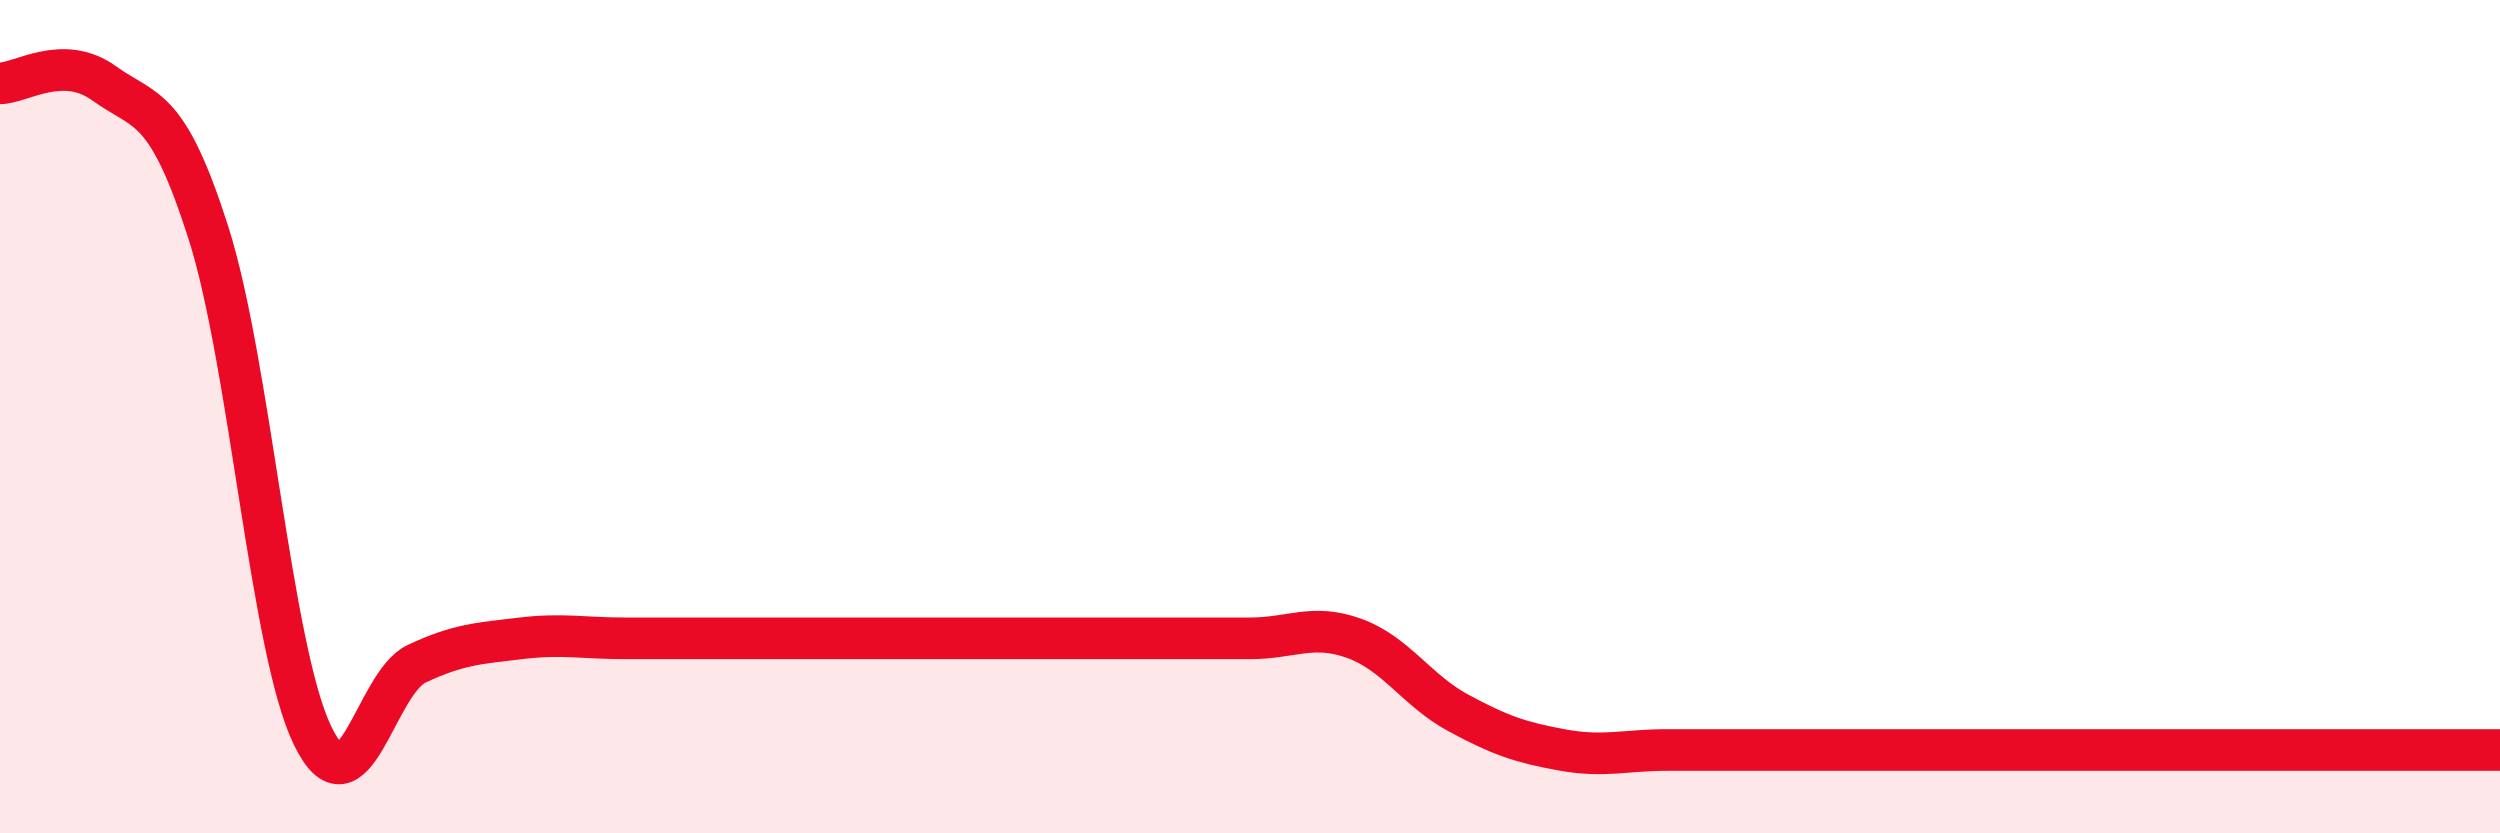
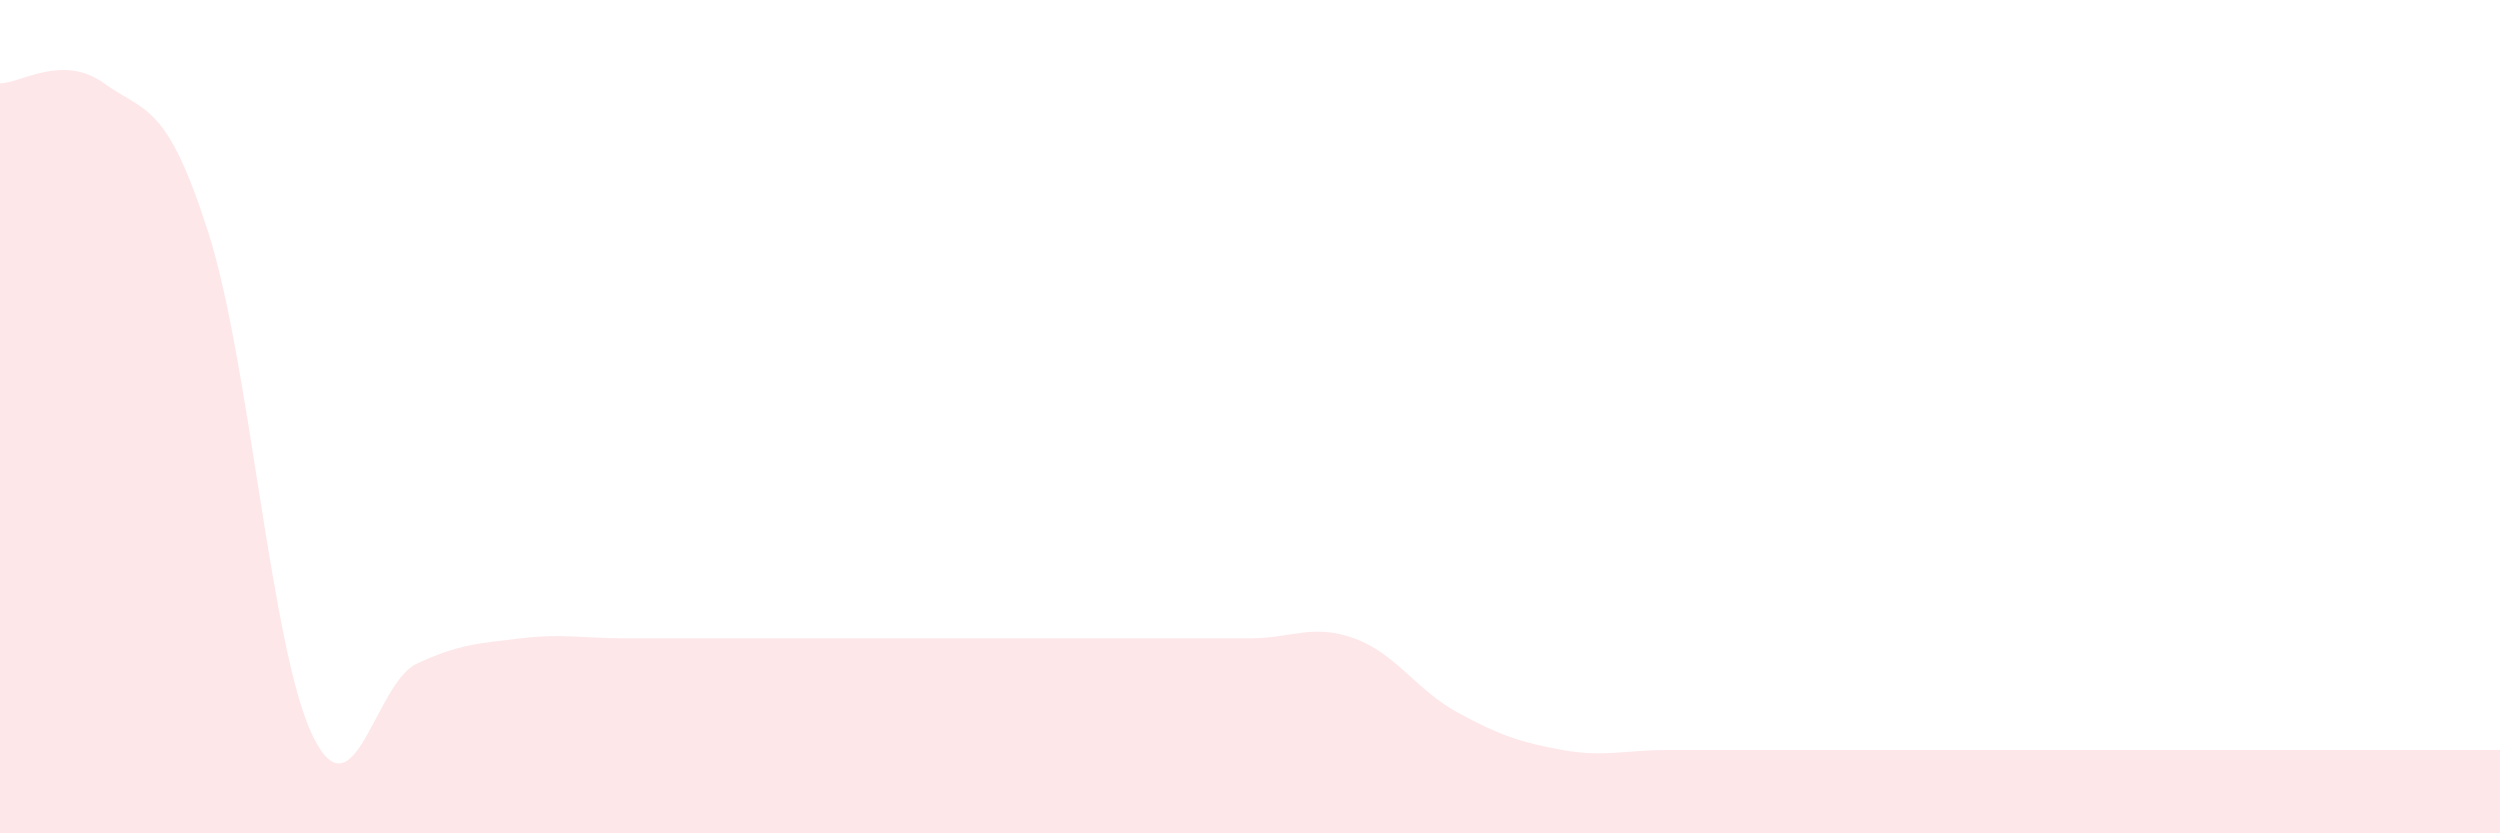
<svg xmlns="http://www.w3.org/2000/svg" width="60" height="20" viewBox="0 0 60 20">
  <path d="M 0,2 C 0.5,2 1.5,1.28 2.5,2 C 3.5,2.72 4,2.45 5,5.58 C 6,8.71 6.5,15.58 7.5,17.65 C 8.5,19.72 9,16.4 10,15.93 C 11,15.46 11.5,15.44 12.5,15.32 C 13.5,15.2 14,15.32 15,15.32 C 16,15.32 16.5,15.32 17.5,15.32 C 18.5,15.32 19,15.32 20,15.32 C 21,15.32 21.5,15.32 22.5,15.32 C 23.5,15.32 24,15.32 25,15.32 C 26,15.32 26.5,15.32 27.5,15.32 C 28.5,15.32 29,15.32 30,15.32 C 31,15.32 31.5,14.96 32.5,15.32 C 33.5,15.68 34,16.57 35,17.11 C 36,17.65 36.5,17.82 37.5,18 C 38.5,18.18 39,18 40,18 C 41,18 41.5,18 42.5,18 C 43.5,18 44,18 45,18 C 46,18 46.5,18 47.5,18 C 48.5,18 49,18 50,18 C 51,18 51.5,18 52.5,18 C 53.5,18 53.5,18 55,18 C 56.5,18 59,18 60,18L60 20L0 20Z" fill="#EB0A25" opacity="0.1" stroke-linecap="round" stroke-linejoin="round" />
-   <path d="M 0,2 C 0.5,2 1.5,1.28 2.5,2 C 3.5,2.72 4,2.45 5,5.58 C 6,8.71 6.5,15.58 7.5,17.65 C 8.5,19.72 9,16.4 10,15.93 C 11,15.46 11.5,15.44 12.5,15.32 C 13.5,15.2 14,15.32 15,15.32 C 16,15.32 16.5,15.32 17.5,15.32 C 18.5,15.32 19,15.32 20,15.32 C 21,15.32 21.5,15.32 22.5,15.32 C 23.5,15.32 24,15.32 25,15.32 C 26,15.32 26.5,15.32 27.5,15.32 C 28.5,15.32 29,15.32 30,15.32 C 31,15.32 31.5,14.96 32.5,15.32 C 33.5,15.68 34,16.57 35,17.11 C 36,17.65 36.5,17.82 37.5,18 C 38.5,18.18 39,18 40,18 C 41,18 41.5,18 42.5,18 C 43.5,18 44,18 45,18 C 46,18 46.5,18 47.5,18 C 48.5,18 49,18 50,18 C 51,18 51.5,18 52.5,18 C 53.5,18 53.5,18 55,18 C 56.5,18 59,18 60,18" stroke="#EB0A25" stroke-width="1" fill="none" stroke-linecap="round" stroke-linejoin="round" />
</svg>